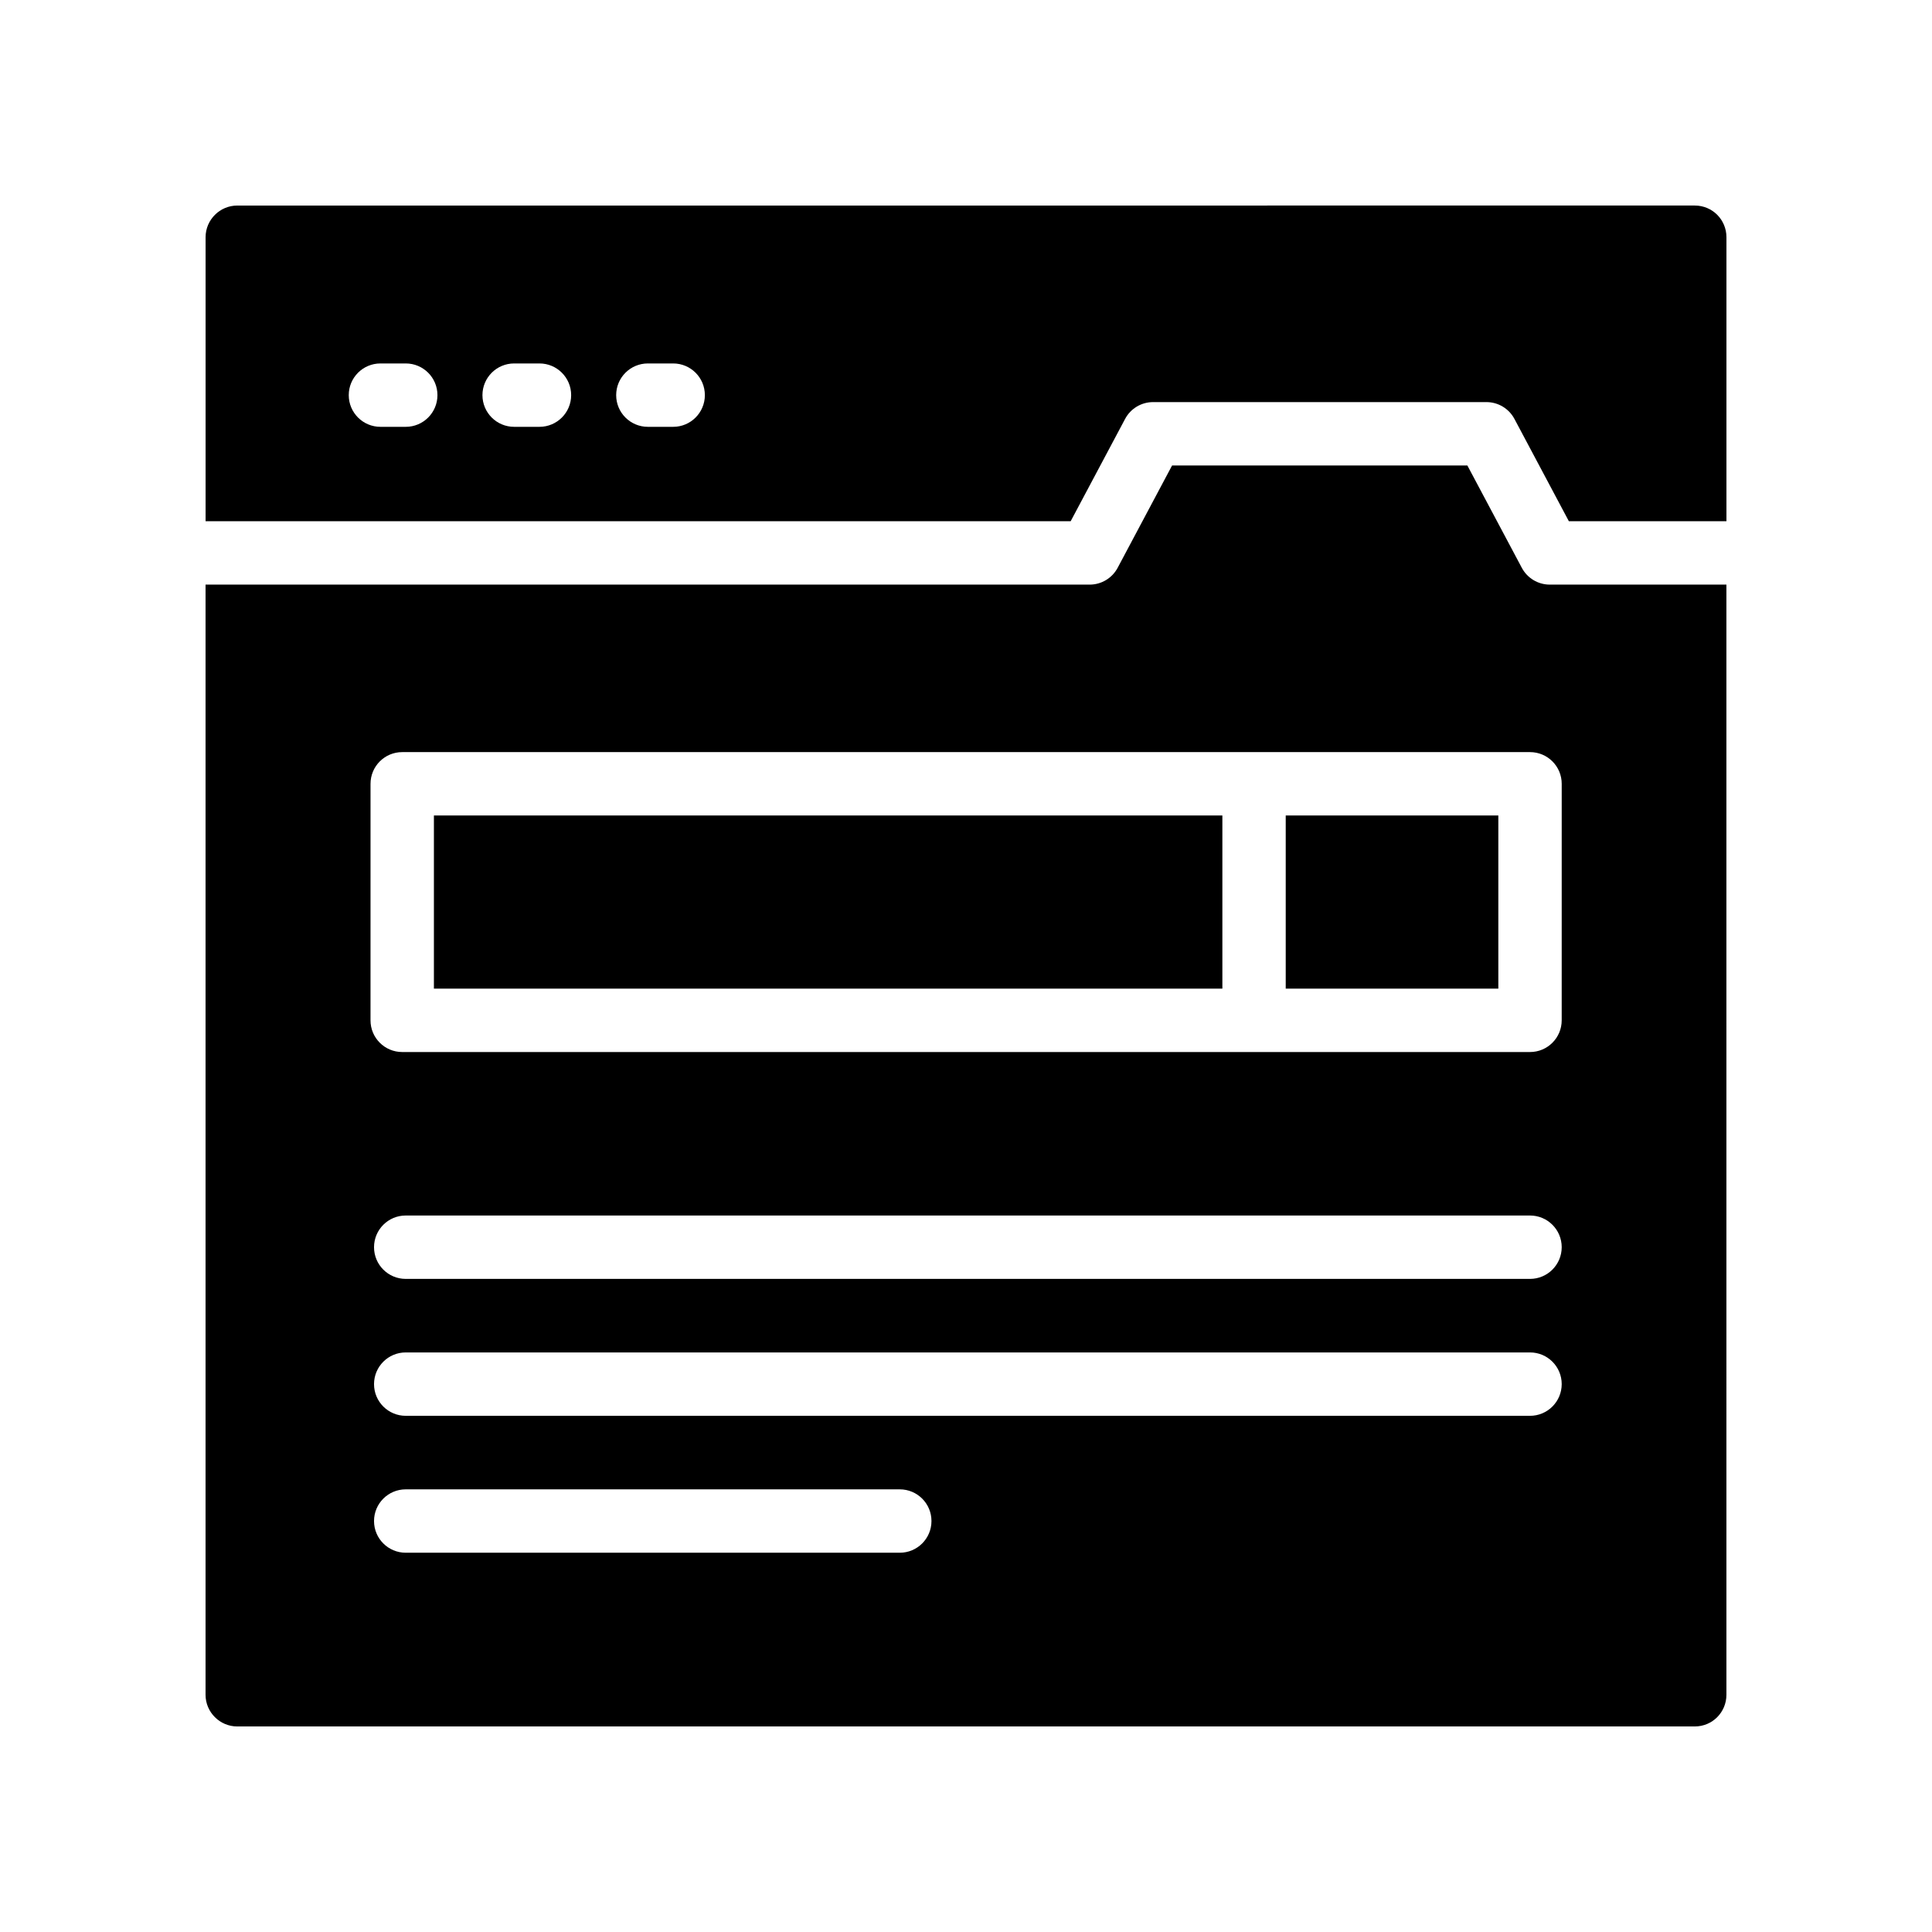
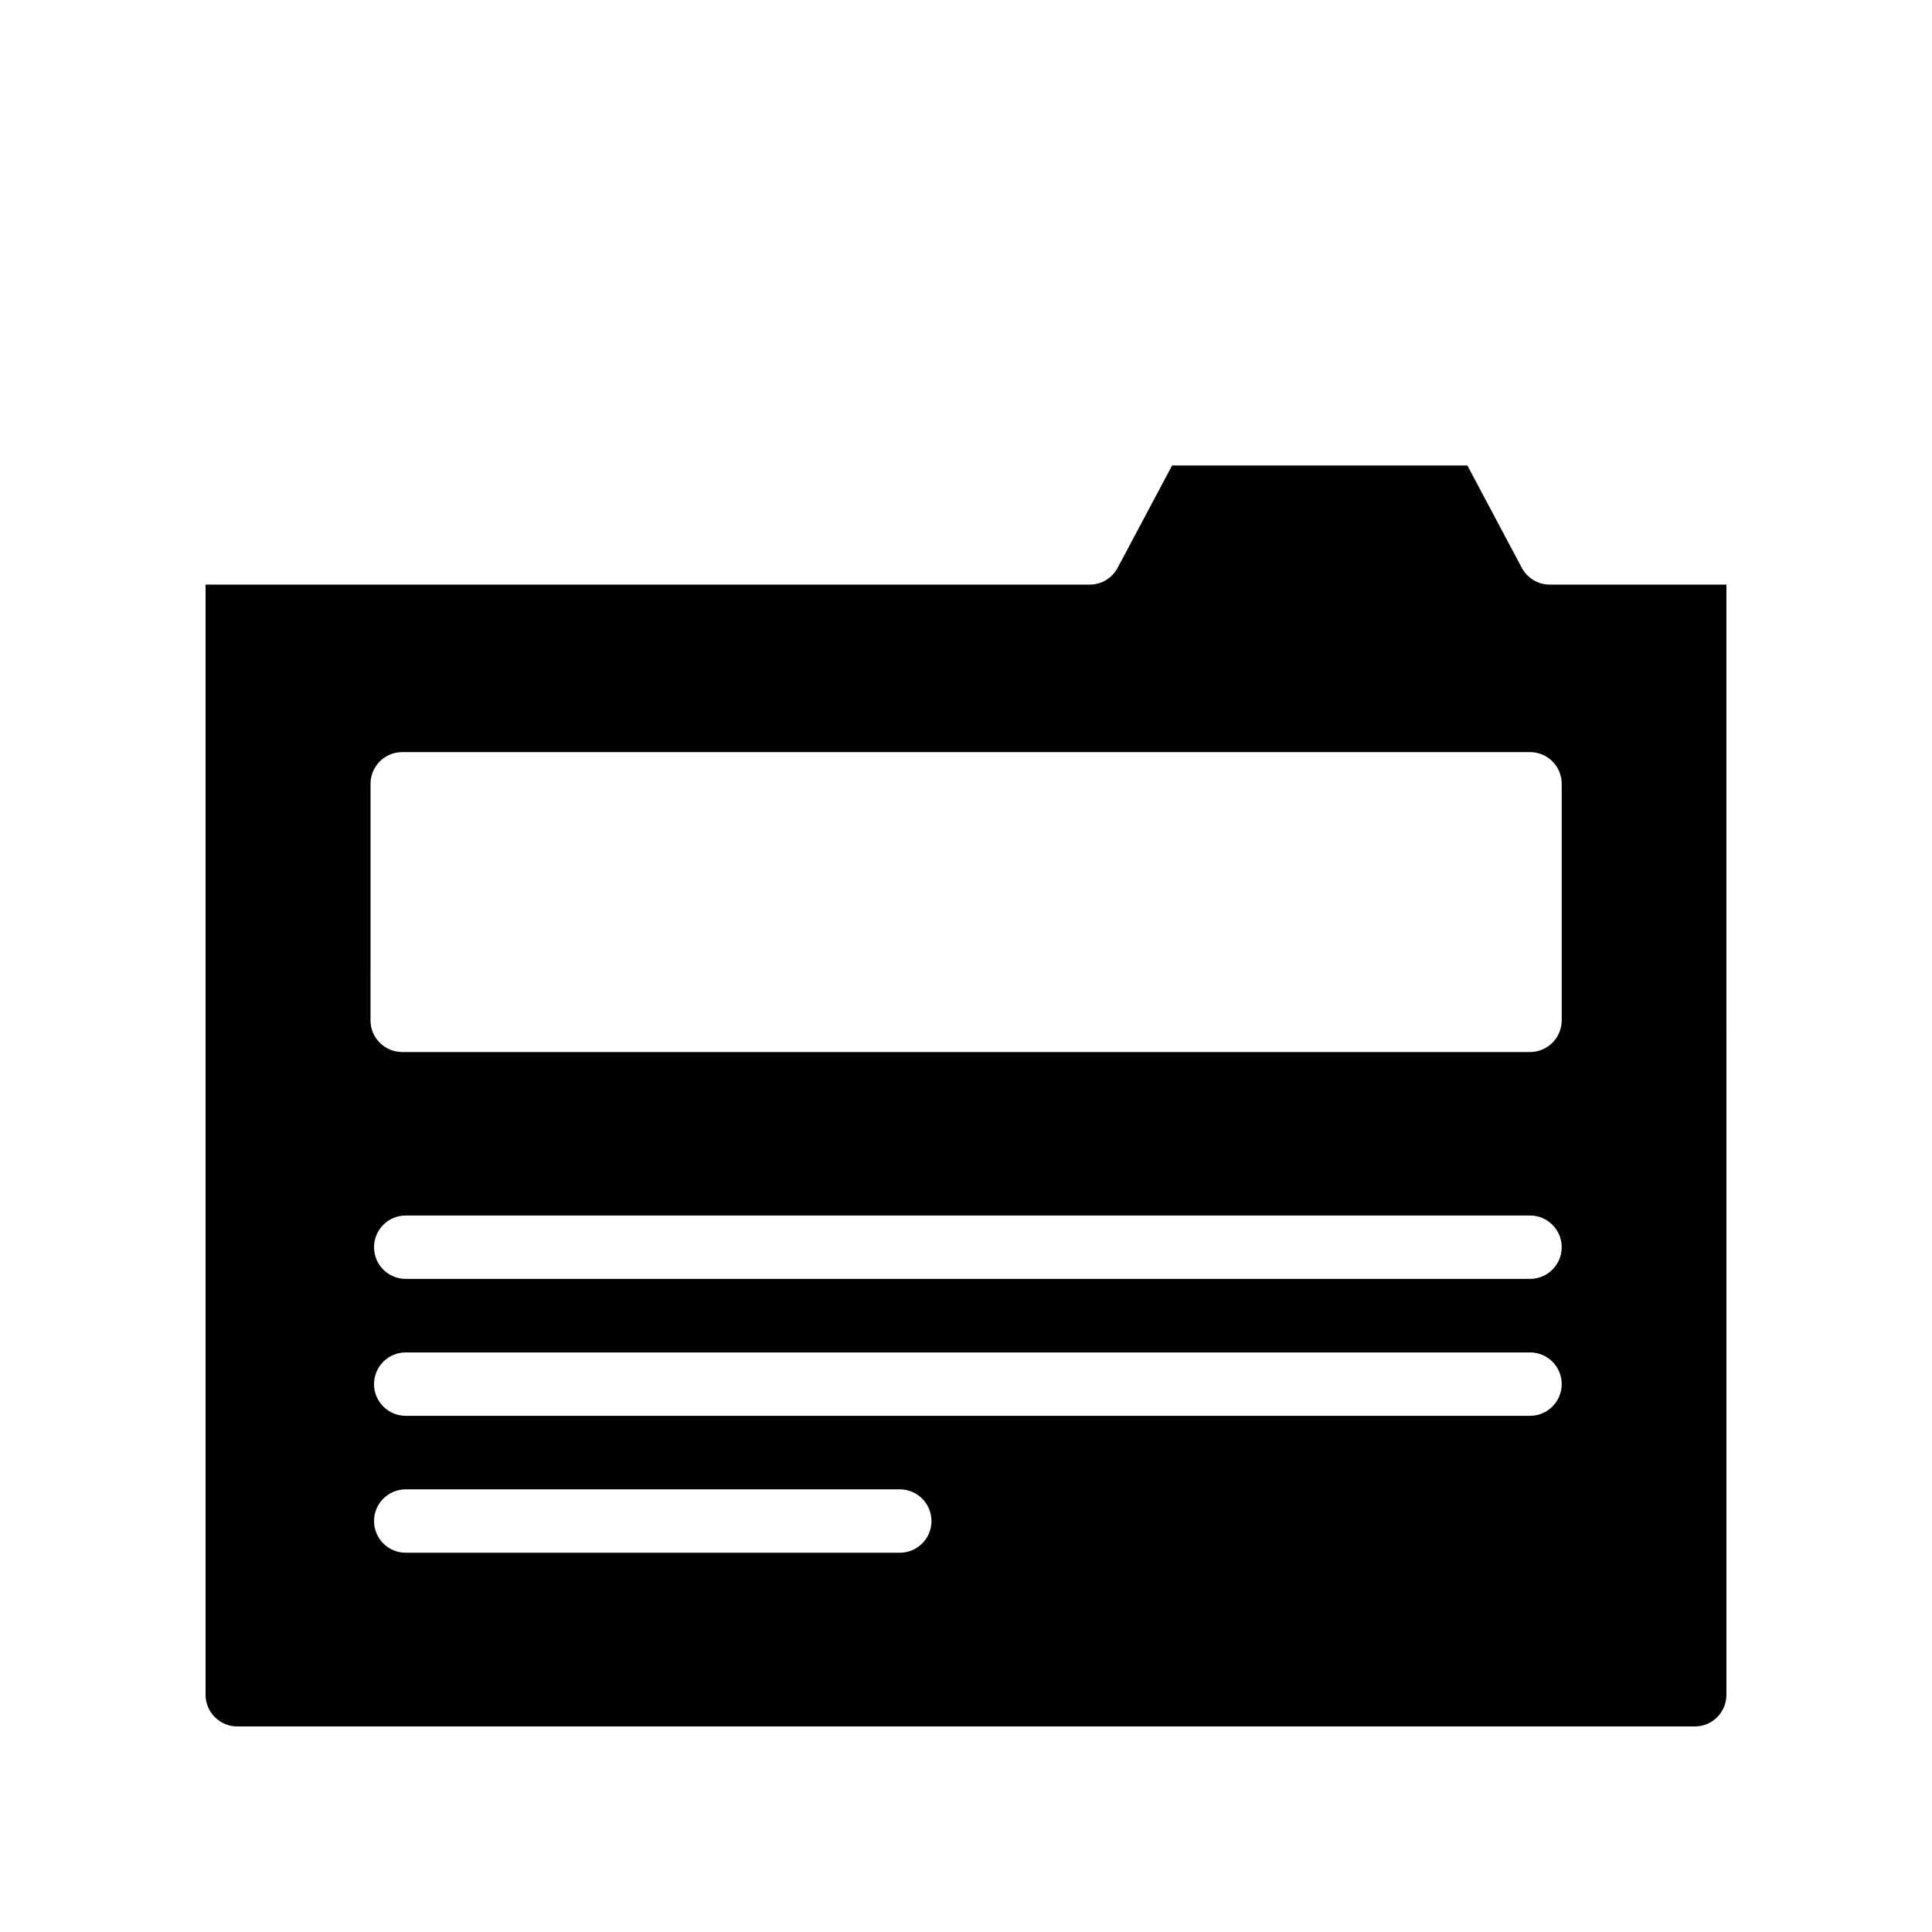
<svg xmlns="http://www.w3.org/2000/svg" fill="#000000" width="800px" height="800px" version="1.1" viewBox="144 144 512 512">
  <g>
-     <path d="m427.74 282.13 14.426-27.117c1.457-2.738 4.309-4.453 7.414-4.453h88.344c3.106 0 5.957 1.715 7.414 4.453l14.426 27.117h41.762v-75.262c0-4.617-3.695-8.398-8.398-8.398l-386.25 0.004c-4.617 0-8.395 3.777-8.395 8.395v75.262zm-112.05-41.812h6.707c4.637 0 8.398 3.754 8.398 8.398 0 4.641-3.758 8.398-8.398 8.398h-6.707c-4.637 0-8.398-3.754-8.398-8.398 0.004-4.644 3.762-8.398 8.398-8.398zm-35.438 0h6.711c4.637 0 8.398 3.754 8.398 8.398 0 4.641-3.758 8.398-8.398 8.398h-6.711c-4.637 0-8.398-3.754-8.398-8.398 0.004-4.644 3.762-8.398 8.398-8.398zm-35.43 0h6.707c4.637 0 8.398 3.754 8.398 8.398 0 4.641-3.758 8.398-8.398 8.398h-6.707c-4.637 0-8.398-3.754-8.398-8.398s3.762-8.398 8.398-8.398z" />
-     <path d="m484.73 360.11h56.344v45.887h-56.344z" />
-     <path d="m258.99 360.11h208.95v45.887h-208.95z" />
    <path d="m554.71 298.93c-3.106 0-5.957-1.715-7.414-4.453l-14.426-27.117h-78.258l-14.426 27.117c-1.457 2.738-4.309 4.453-7.414 4.453h-234.3v294.2c0 4.617 3.777 8.398 8.398 8.398h386.25c4.703 0 8.398-3.777 8.398-8.398l-0.004-294.2zm-172.26 256.56h-130.93c-4.637 0-8.398-3.754-8.398-8.398 0-4.641 3.758-8.398 8.398-8.398h130.93c4.637 0 8.398 3.754 8.398 8.398 0 4.641-3.762 8.398-8.398 8.398zm167.02-36.285h-297.95c-4.637 0-8.398-3.754-8.398-8.398 0-4.641 3.758-8.398 8.398-8.398h297.95c4.637 0 8.398 3.754 8.398 8.398-0.004 4.641-3.762 8.398-8.398 8.398zm0-36.285h-297.95c-4.637 0-8.398-3.754-8.398-8.398 0-4.641 3.758-8.398 8.398-8.398h297.95c4.637 0 8.398 3.754 8.398 8.398-0.004 4.641-3.762 8.398-8.398 8.398zm8.395-68.52c0 4.641-3.758 8.398-8.398 8.398h-298.88c-4.637 0-8.398-3.754-8.398-8.398l0.004-62.684c0-4.641 3.758-8.398 8.398-8.398h298.88c4.637 0 8.398 3.754 8.398 8.398z" />
  </g>
</svg>